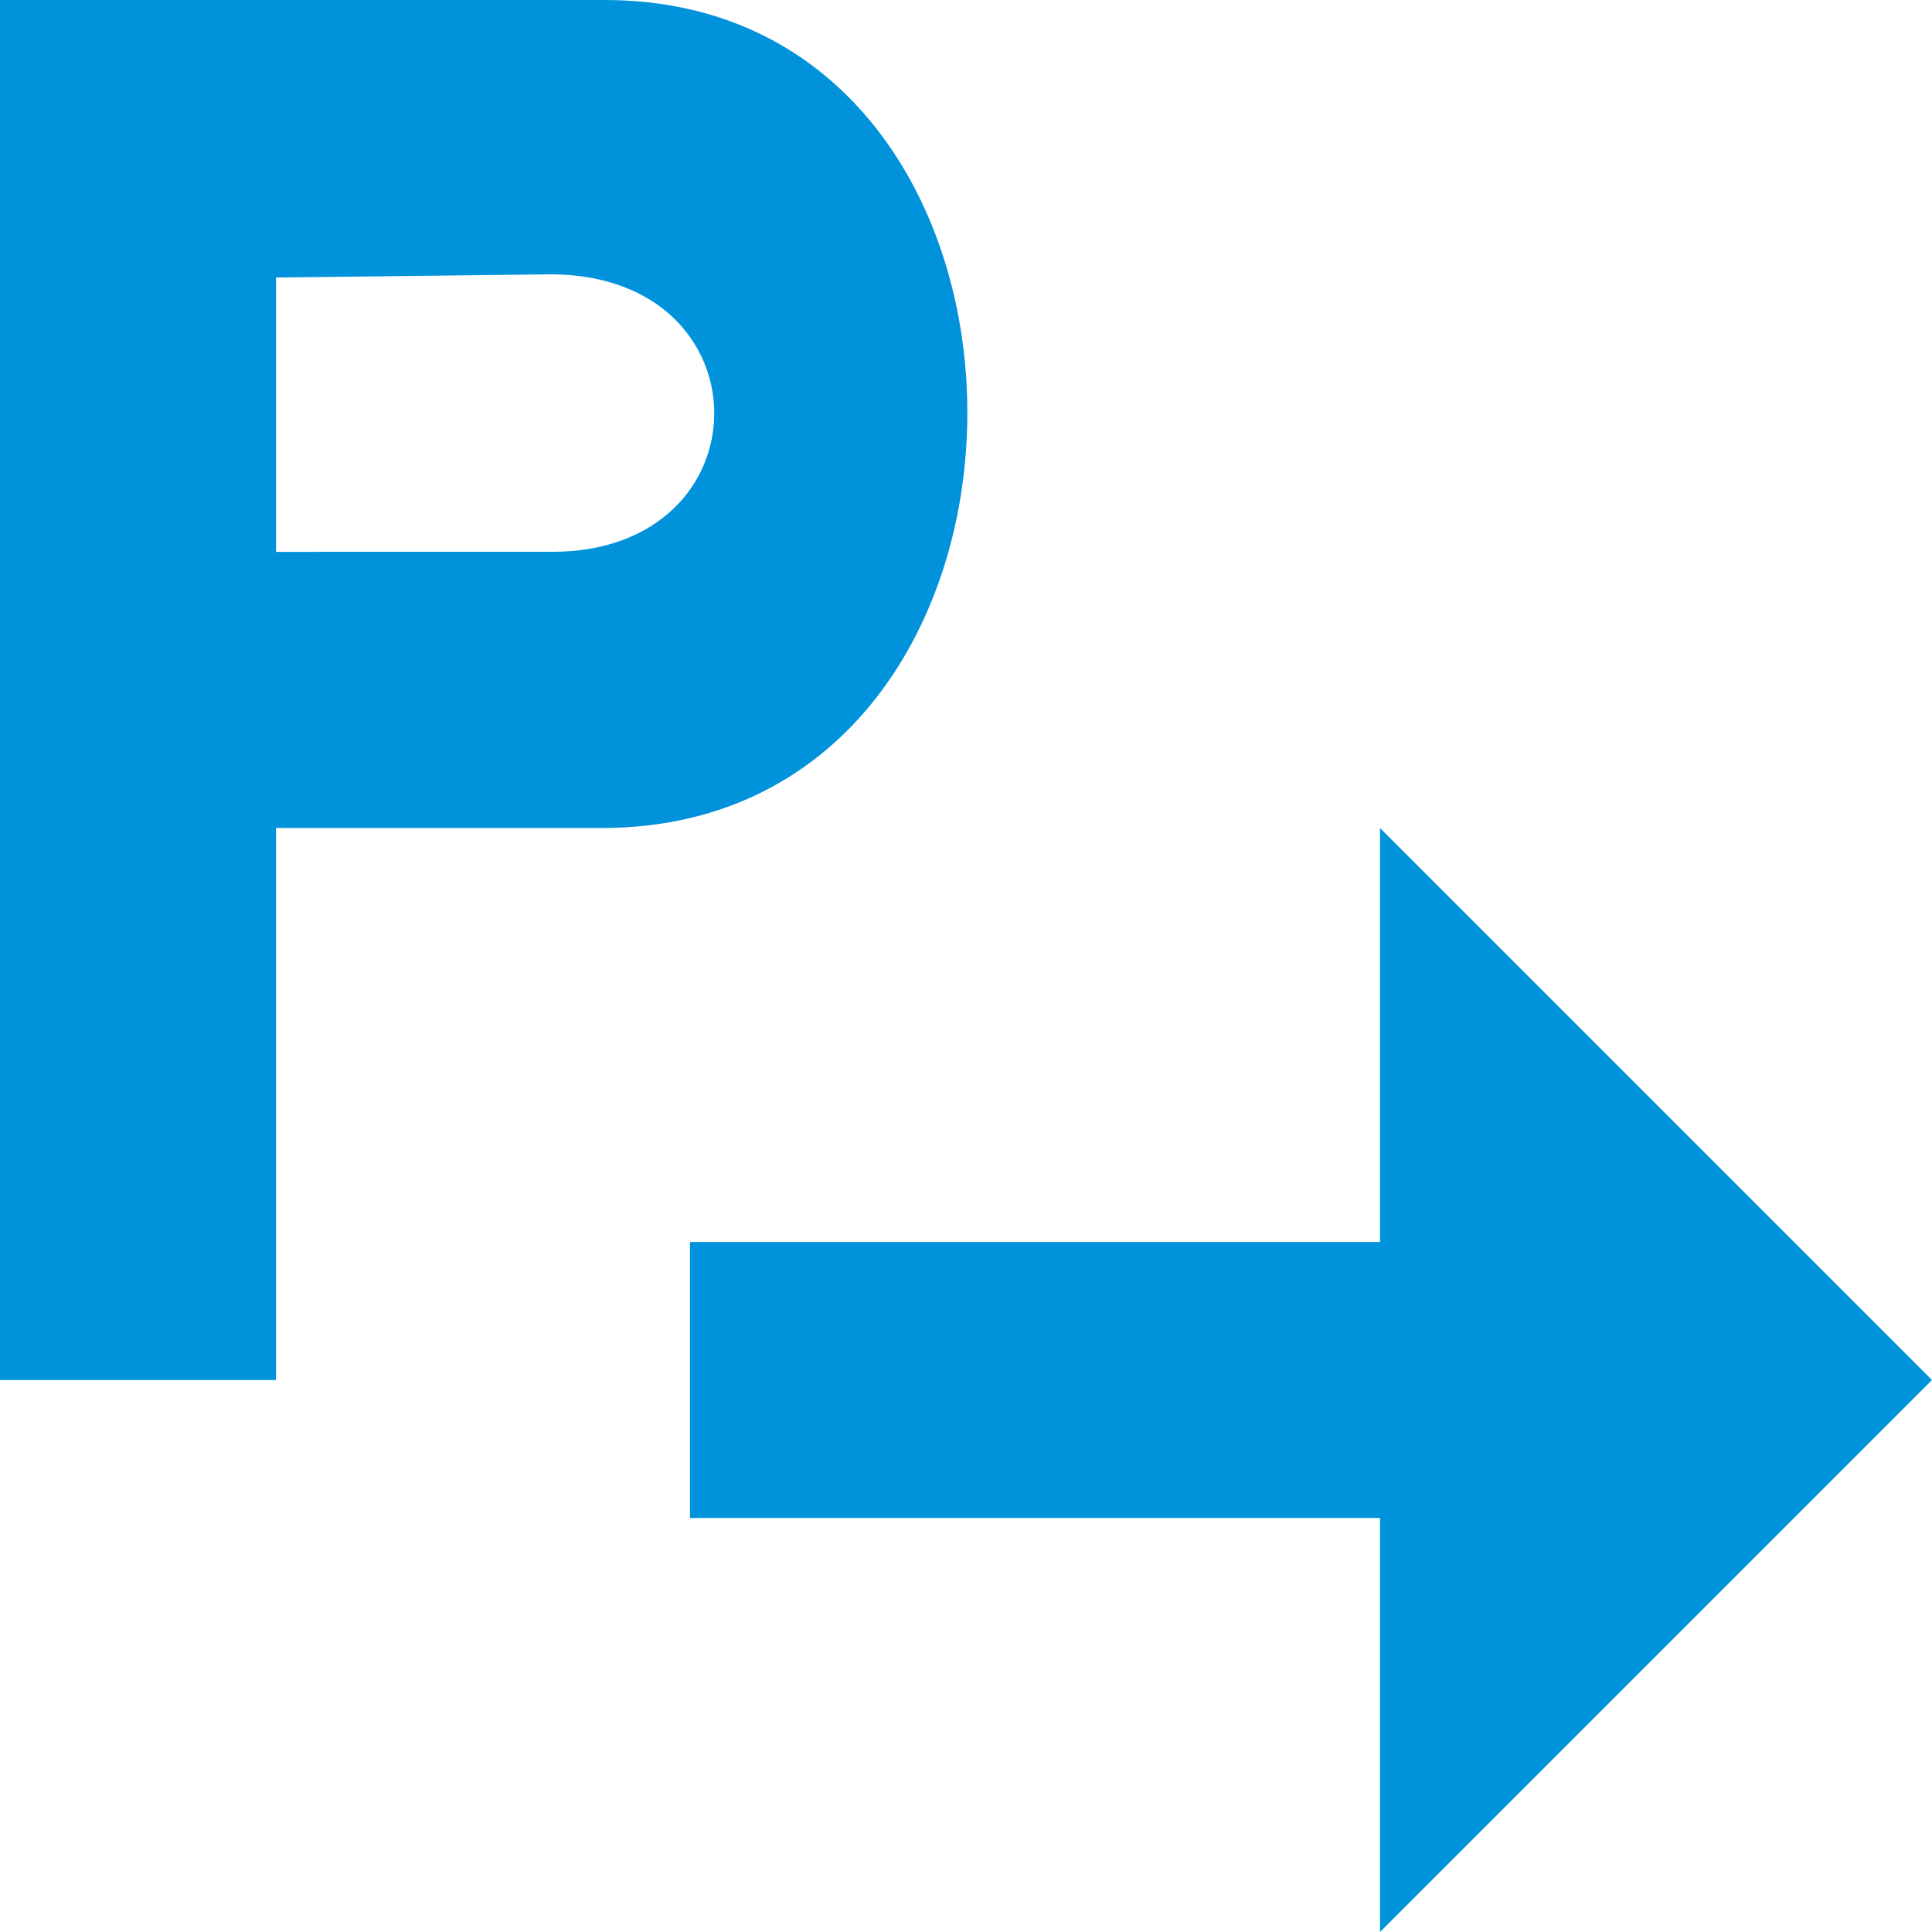
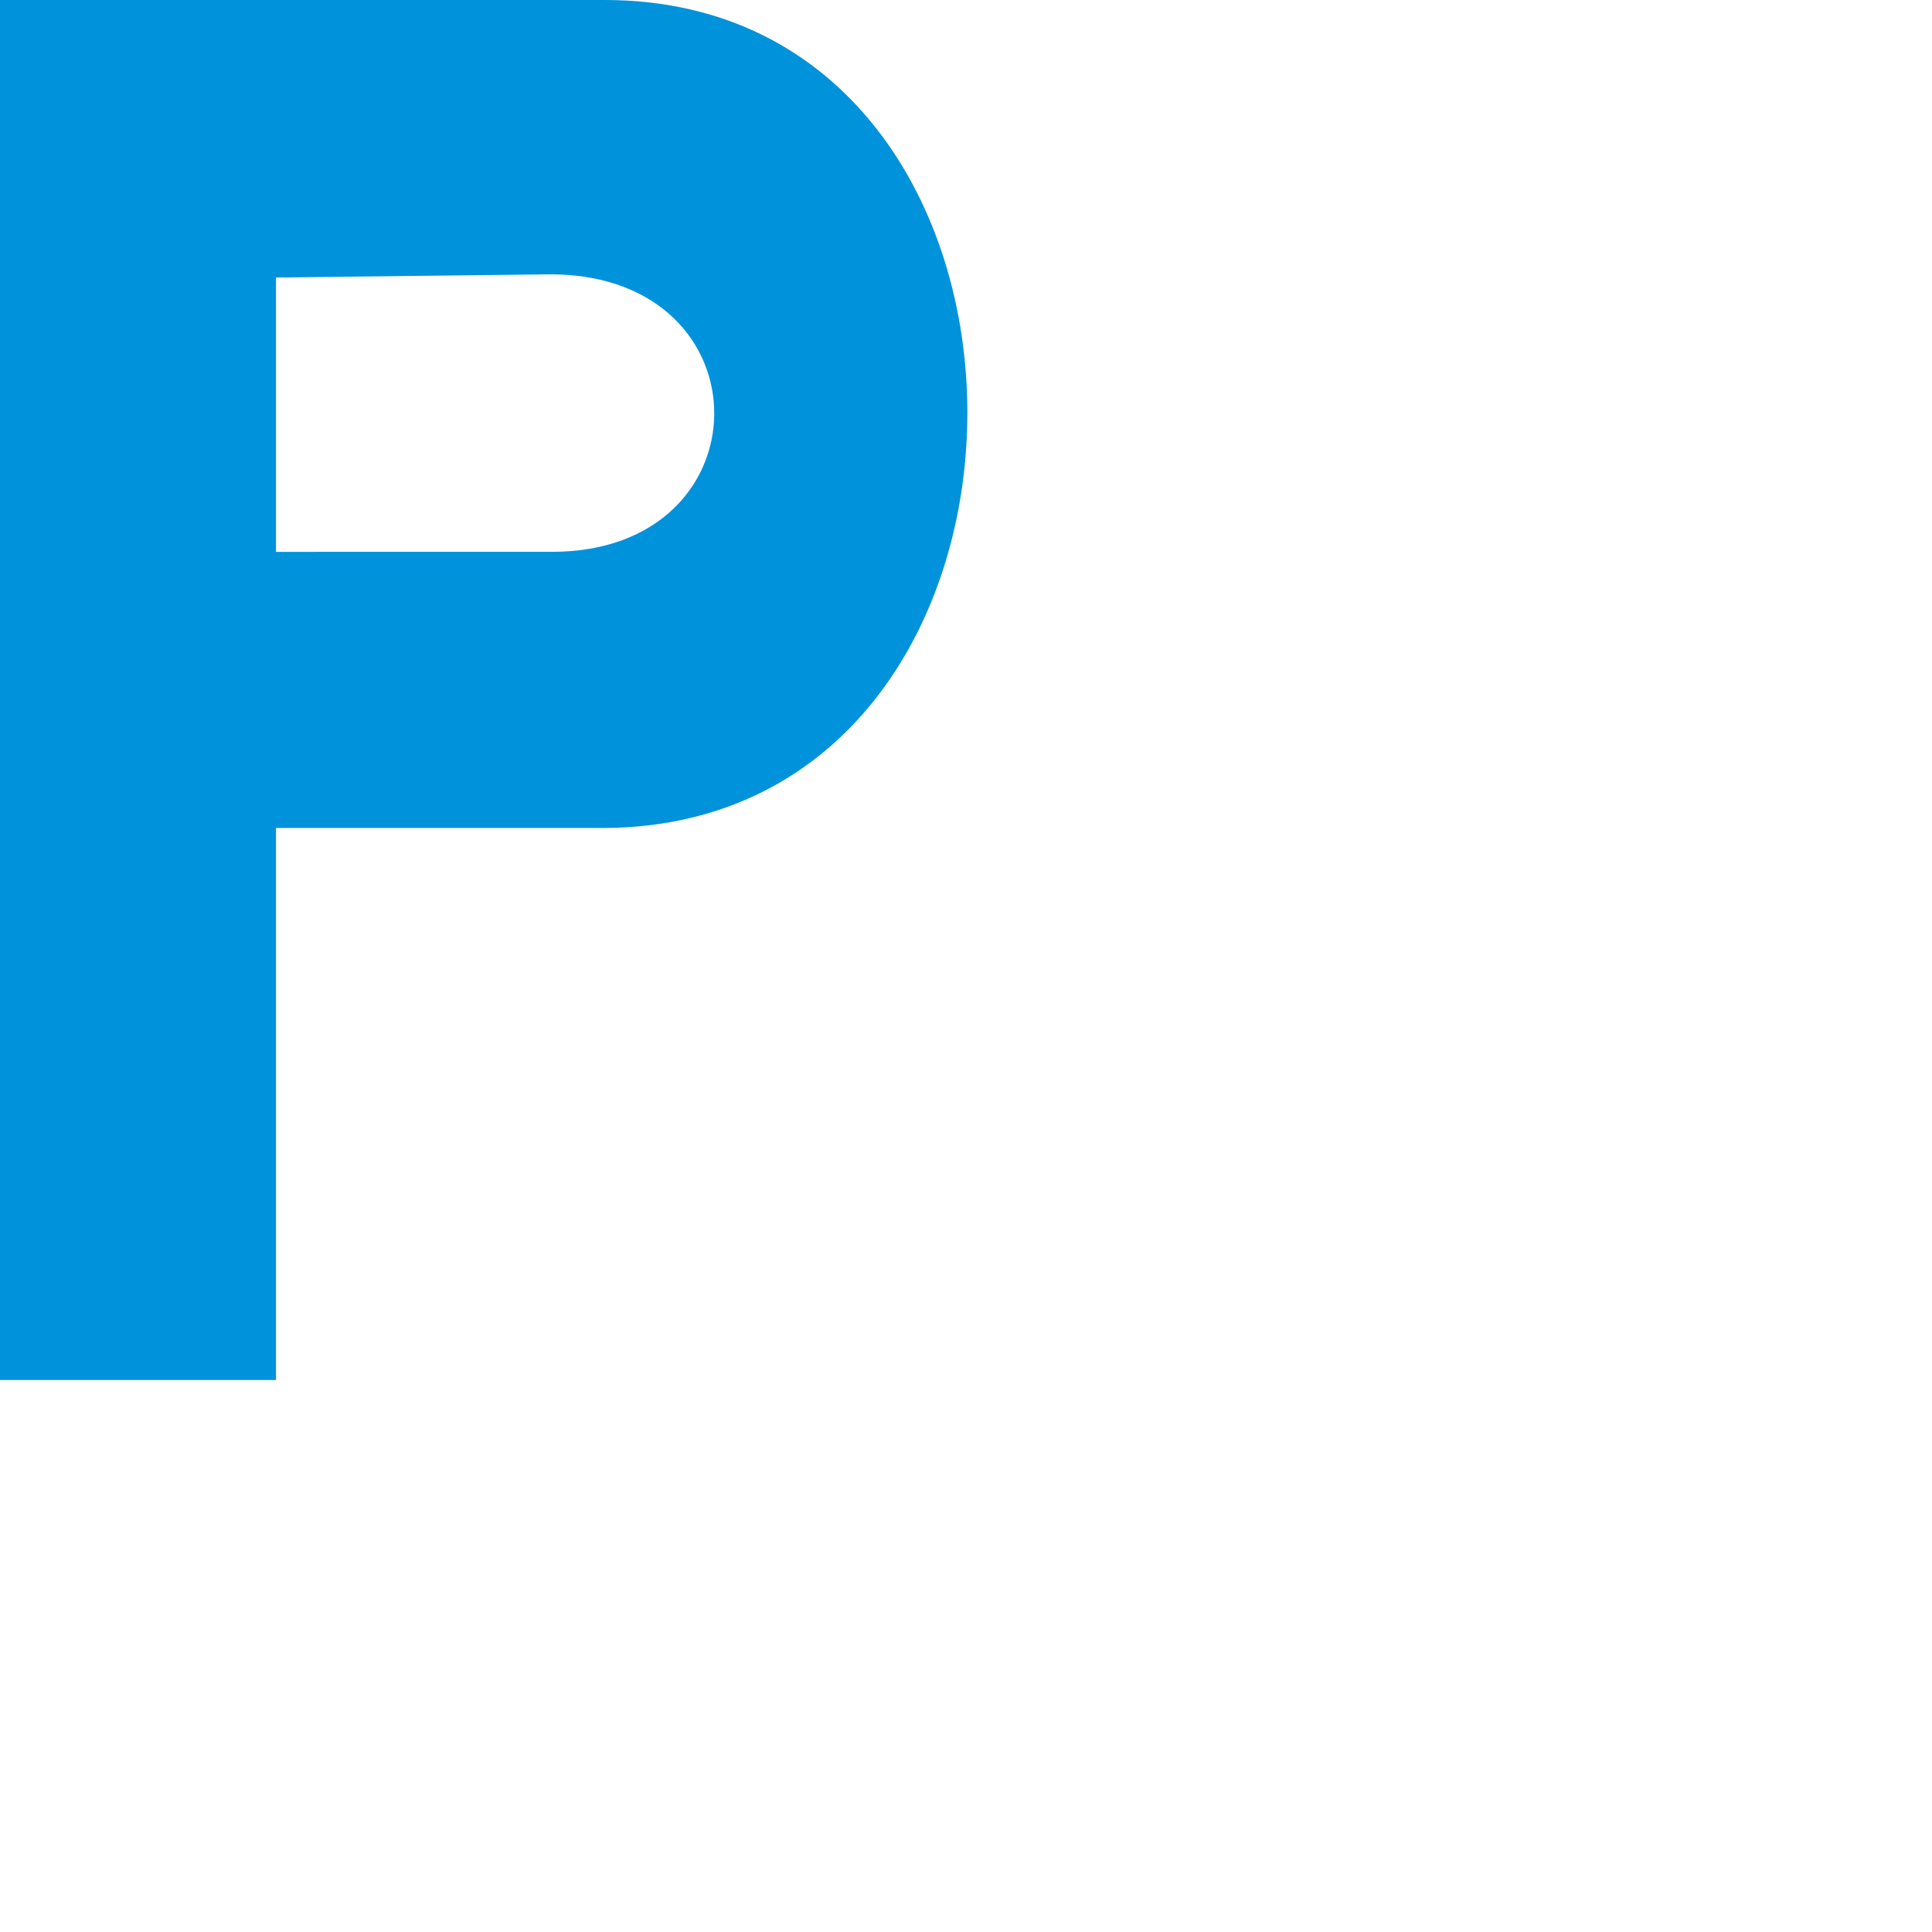
<svg xmlns="http://www.w3.org/2000/svg" width="14" height="14" version="1.1" viewBox="0 0 14 14">
  <path d="m0 0v10h2v-4h2.381c3.505-0.024 3.505-6 0-6zm2 2.011v1.988l2-2.255e-4c1.562 2.255e-4 1.573-2 0-2.011z" fill-rule="evenodd" stroke-width=".806" style="fill:#0092da" />
-   <path d="m5 11h5v3l4-4-4-4v3h-5v2z" style="fill:#0092da" />
</svg>